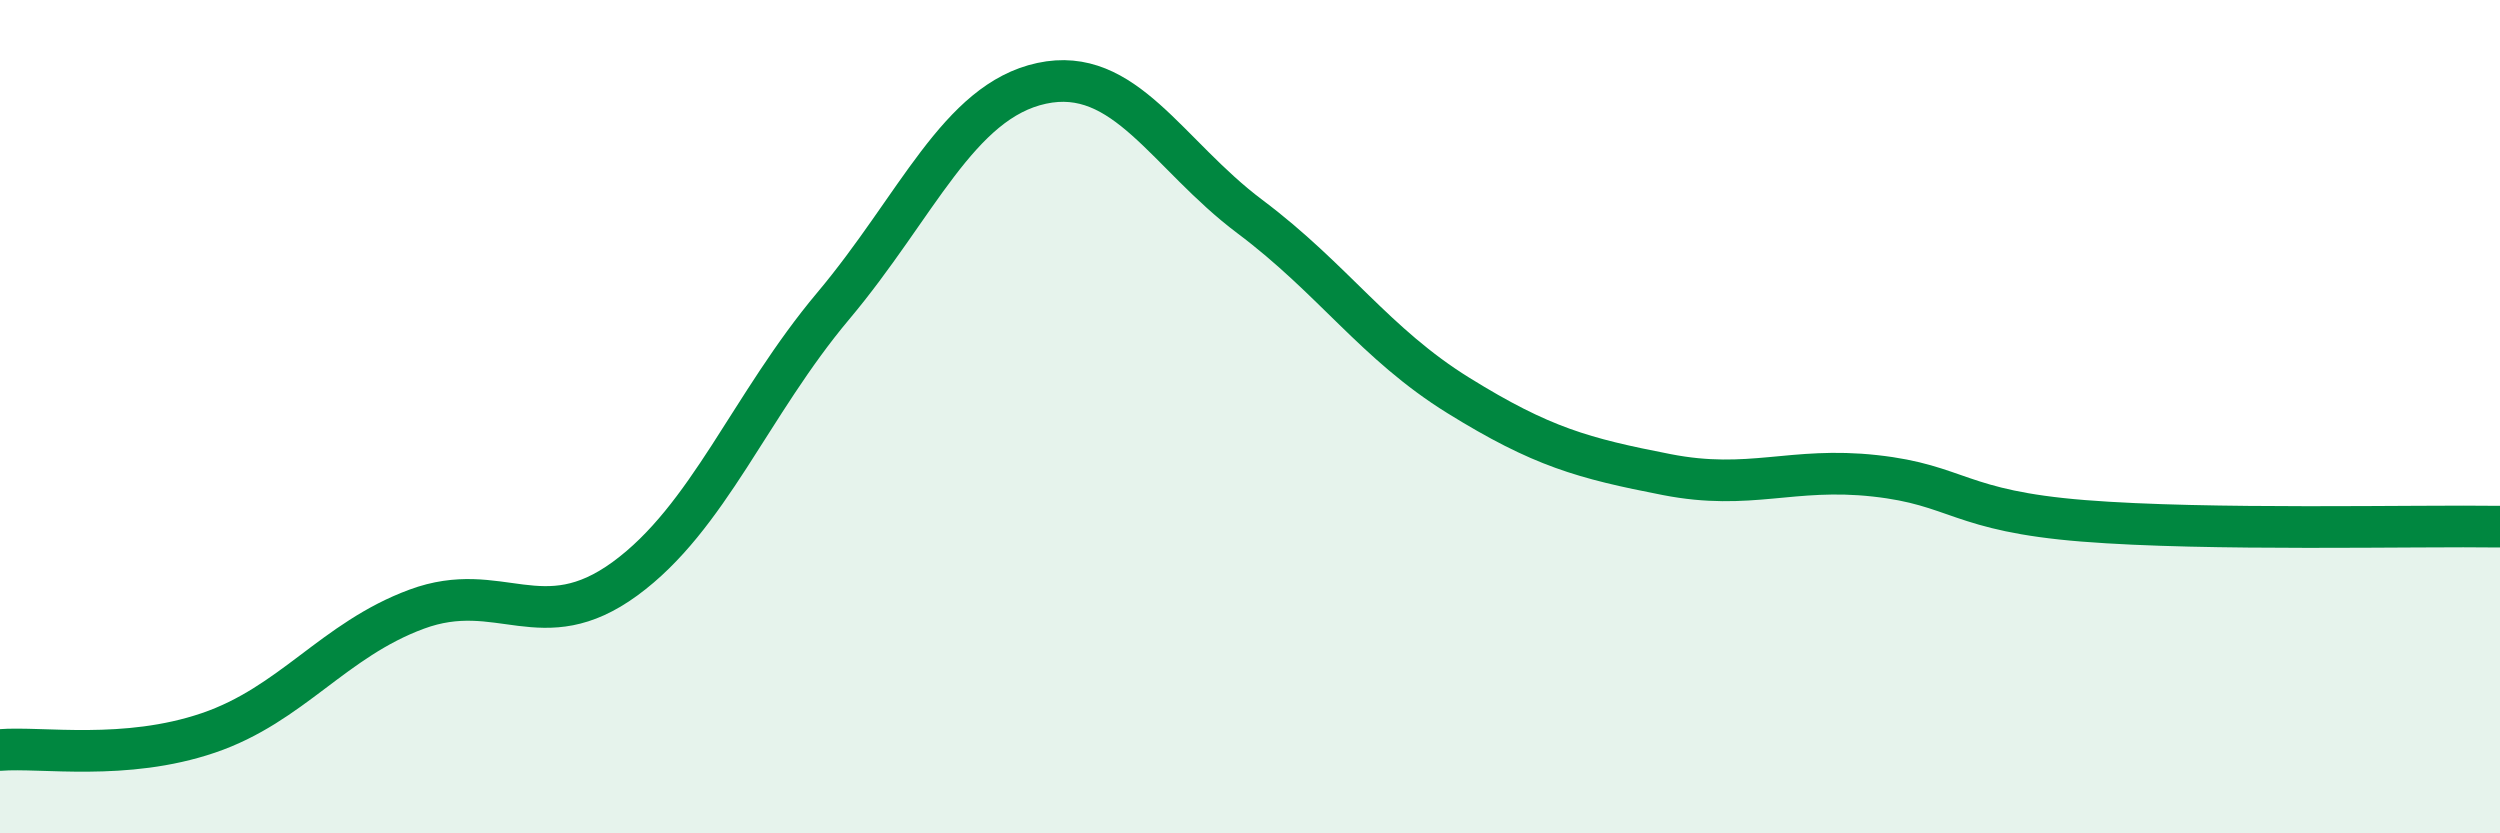
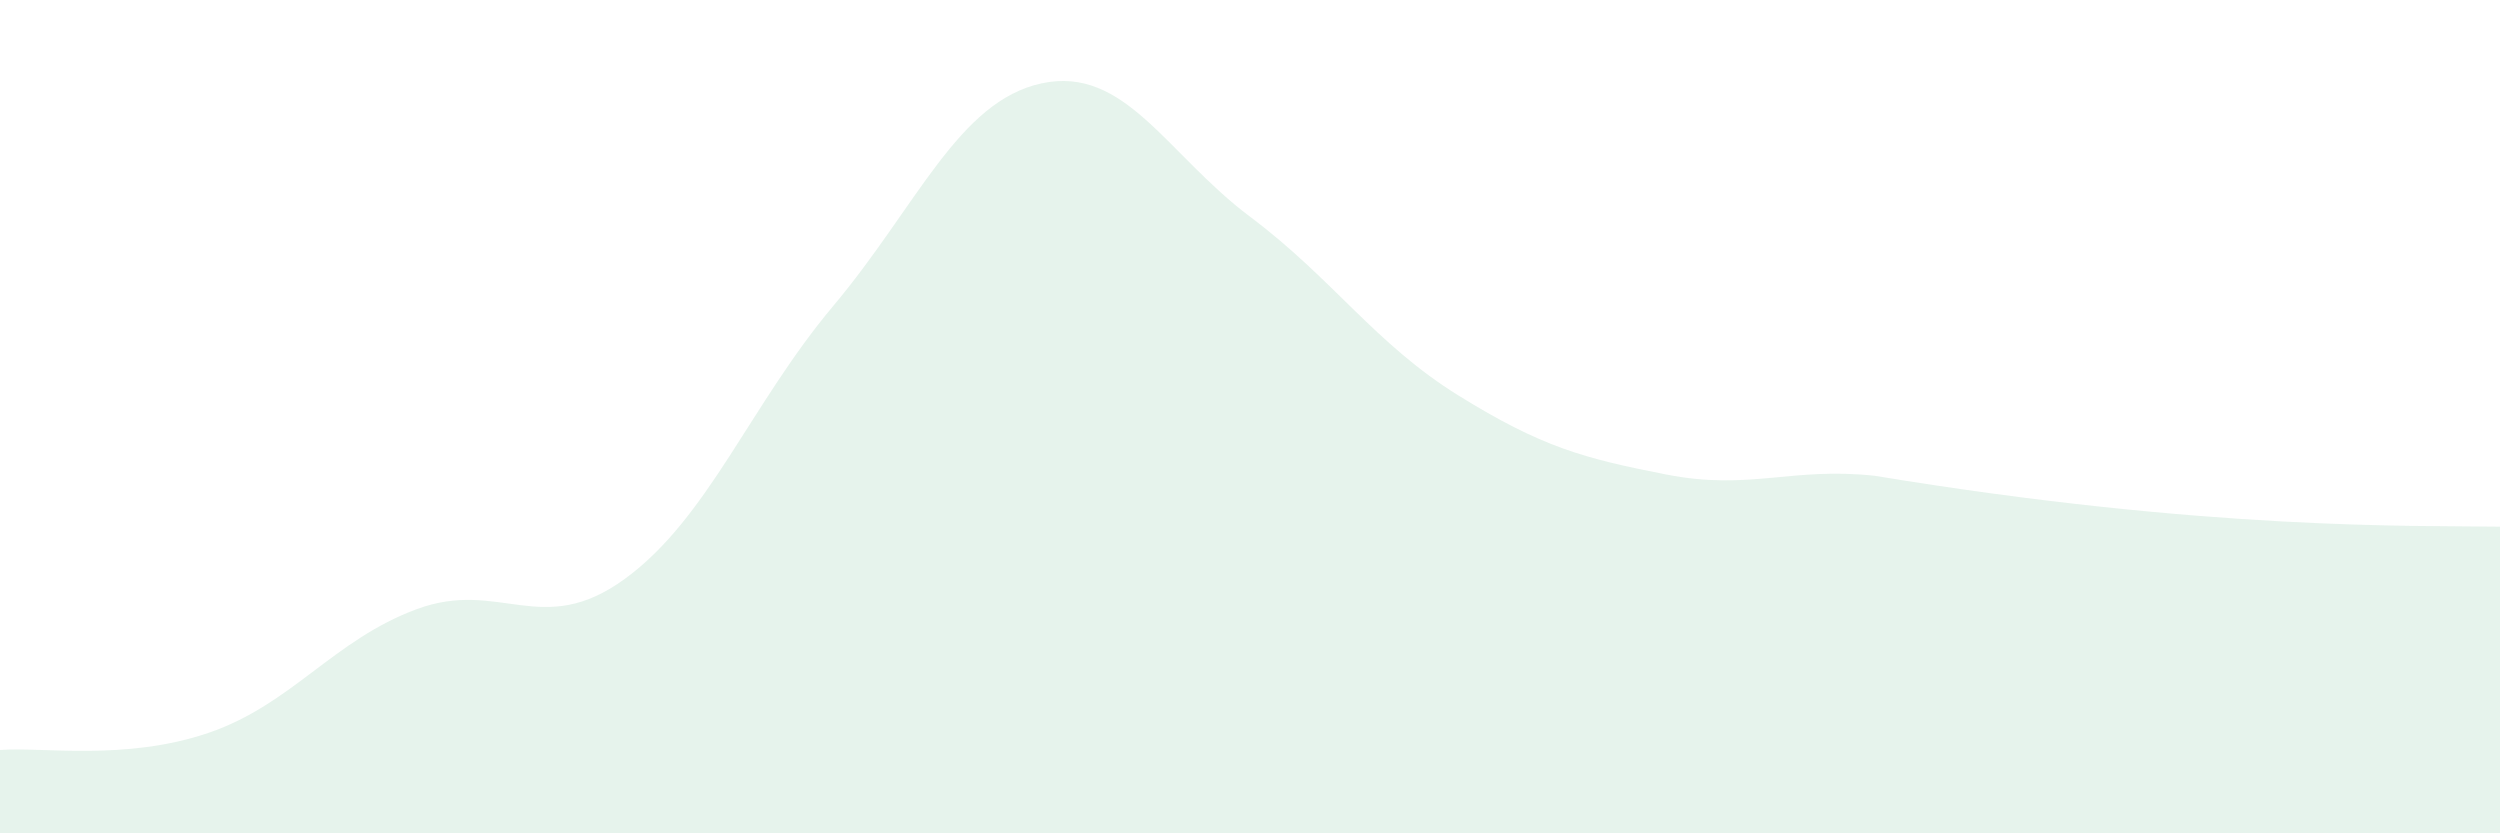
<svg xmlns="http://www.w3.org/2000/svg" width="60" height="20" viewBox="0 0 60 20">
-   <path d="M 0,18 C 1,17.92 3,18.27 5,17.59 C 7,16.91 8,15.36 10,14.62 C 12,13.88 13,15.35 15,13.89 C 17,12.43 18,9.72 20,7.34 C 22,4.96 23,2.43 25,2 C 27,1.57 28,3.7 30,5.2 C 32,6.7 33,8.25 35,9.49 C 37,10.73 38,11 40,11.39 C 42,11.78 43,11.2 45,11.42 C 47,11.64 47,12.26 50,12.5 C 53,12.74 58,12.61 60,12.64L60 20L0 20Z" fill="#008740" opacity="0.1" stroke-linecap="round" stroke-linejoin="round" />
-   <path d="M 0,18 C 1,17.92 3,18.27 5,17.59 C 7,16.91 8,15.36 10,14.62 C 12,13.88 13,15.35 15,13.89 C 17,12.43 18,9.72 20,7.34 C 22,4.96 23,2.43 25,2 C 27,1.57 28,3.7 30,5.2 C 32,6.7 33,8.25 35,9.49 C 37,10.73 38,11 40,11.39 C 42,11.78 43,11.2 45,11.42 C 47,11.64 47,12.26 50,12.5 C 53,12.74 58,12.61 60,12.64" stroke="#008740" stroke-width="1" fill="none" stroke-linecap="round" stroke-linejoin="round" />
+   <path d="M 0,18 C 1,17.92 3,18.27 5,17.59 C 7,16.91 8,15.36 10,14.62 C 12,13.88 13,15.35 15,13.89 C 17,12.43 18,9.72 20,7.34 C 22,4.96 23,2.43 25,2 C 27,1.57 28,3.7 30,5.2 C 32,6.7 33,8.25 35,9.49 C 37,10.73 38,11 40,11.39 C 42,11.78 43,11.2 45,11.42 C 53,12.74 58,12.61 60,12.64L60 20L0 20Z" fill="#008740" opacity="0.1" stroke-linecap="round" stroke-linejoin="round" />
</svg>